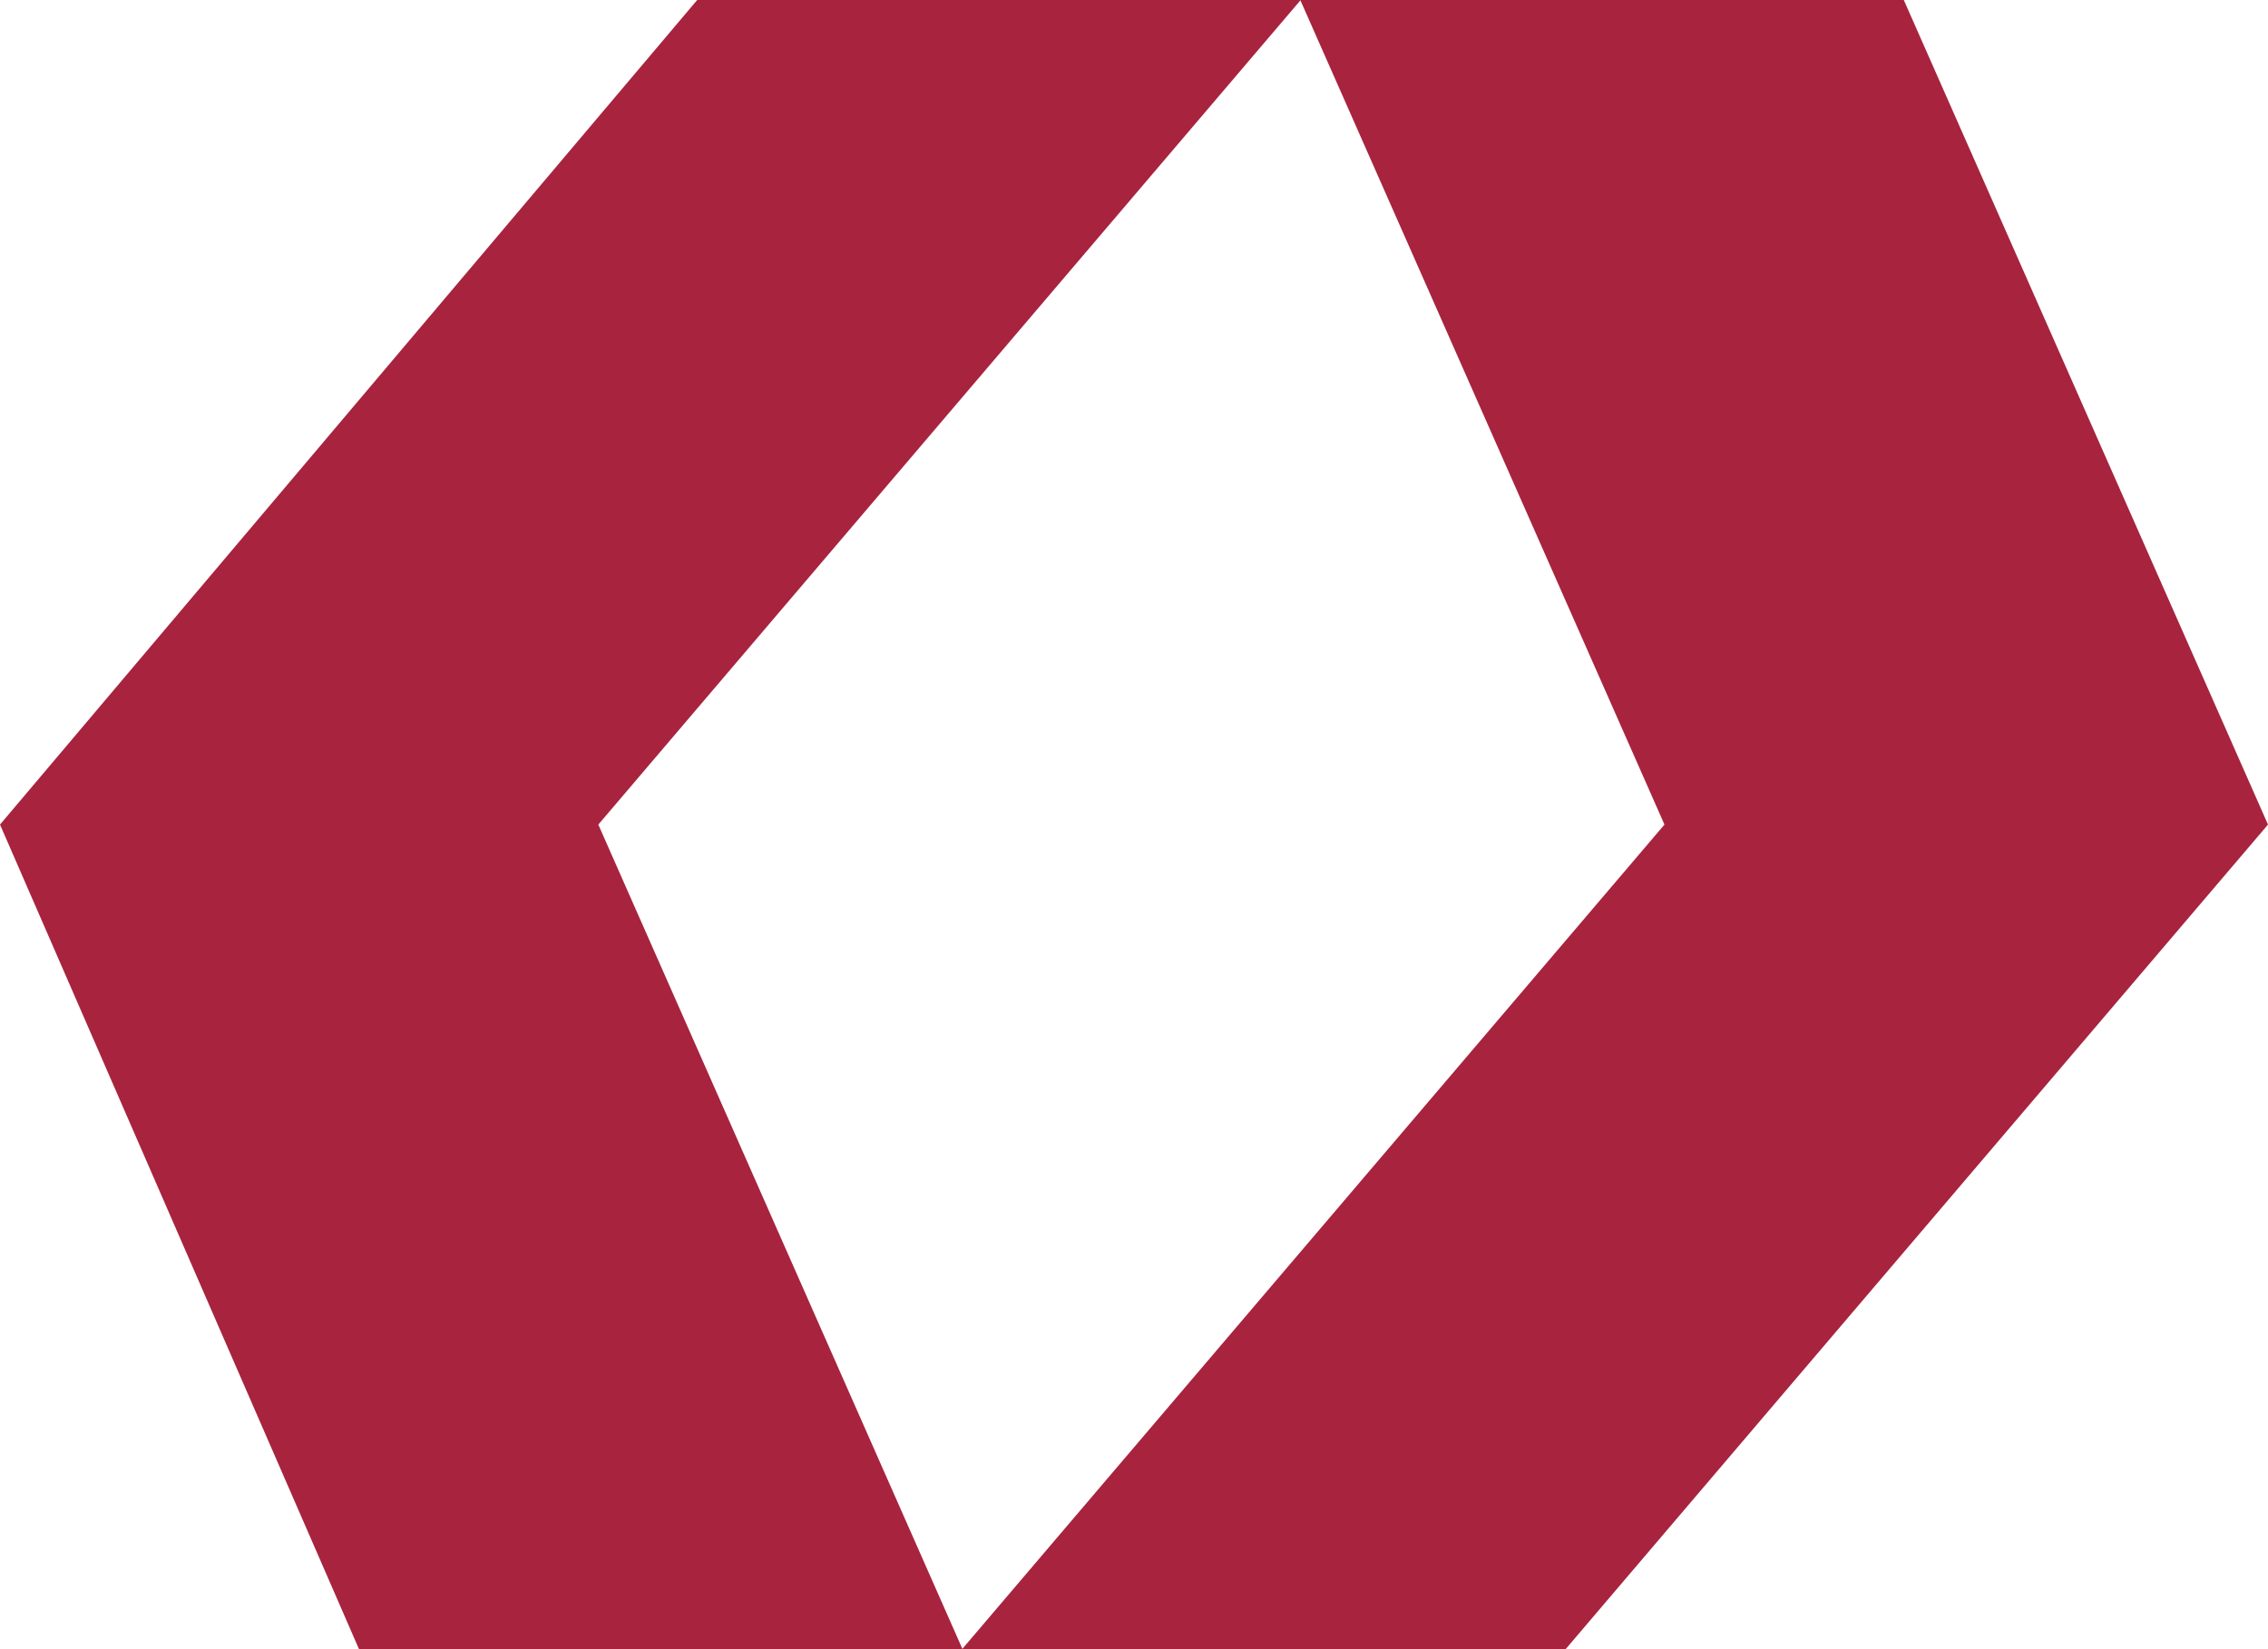
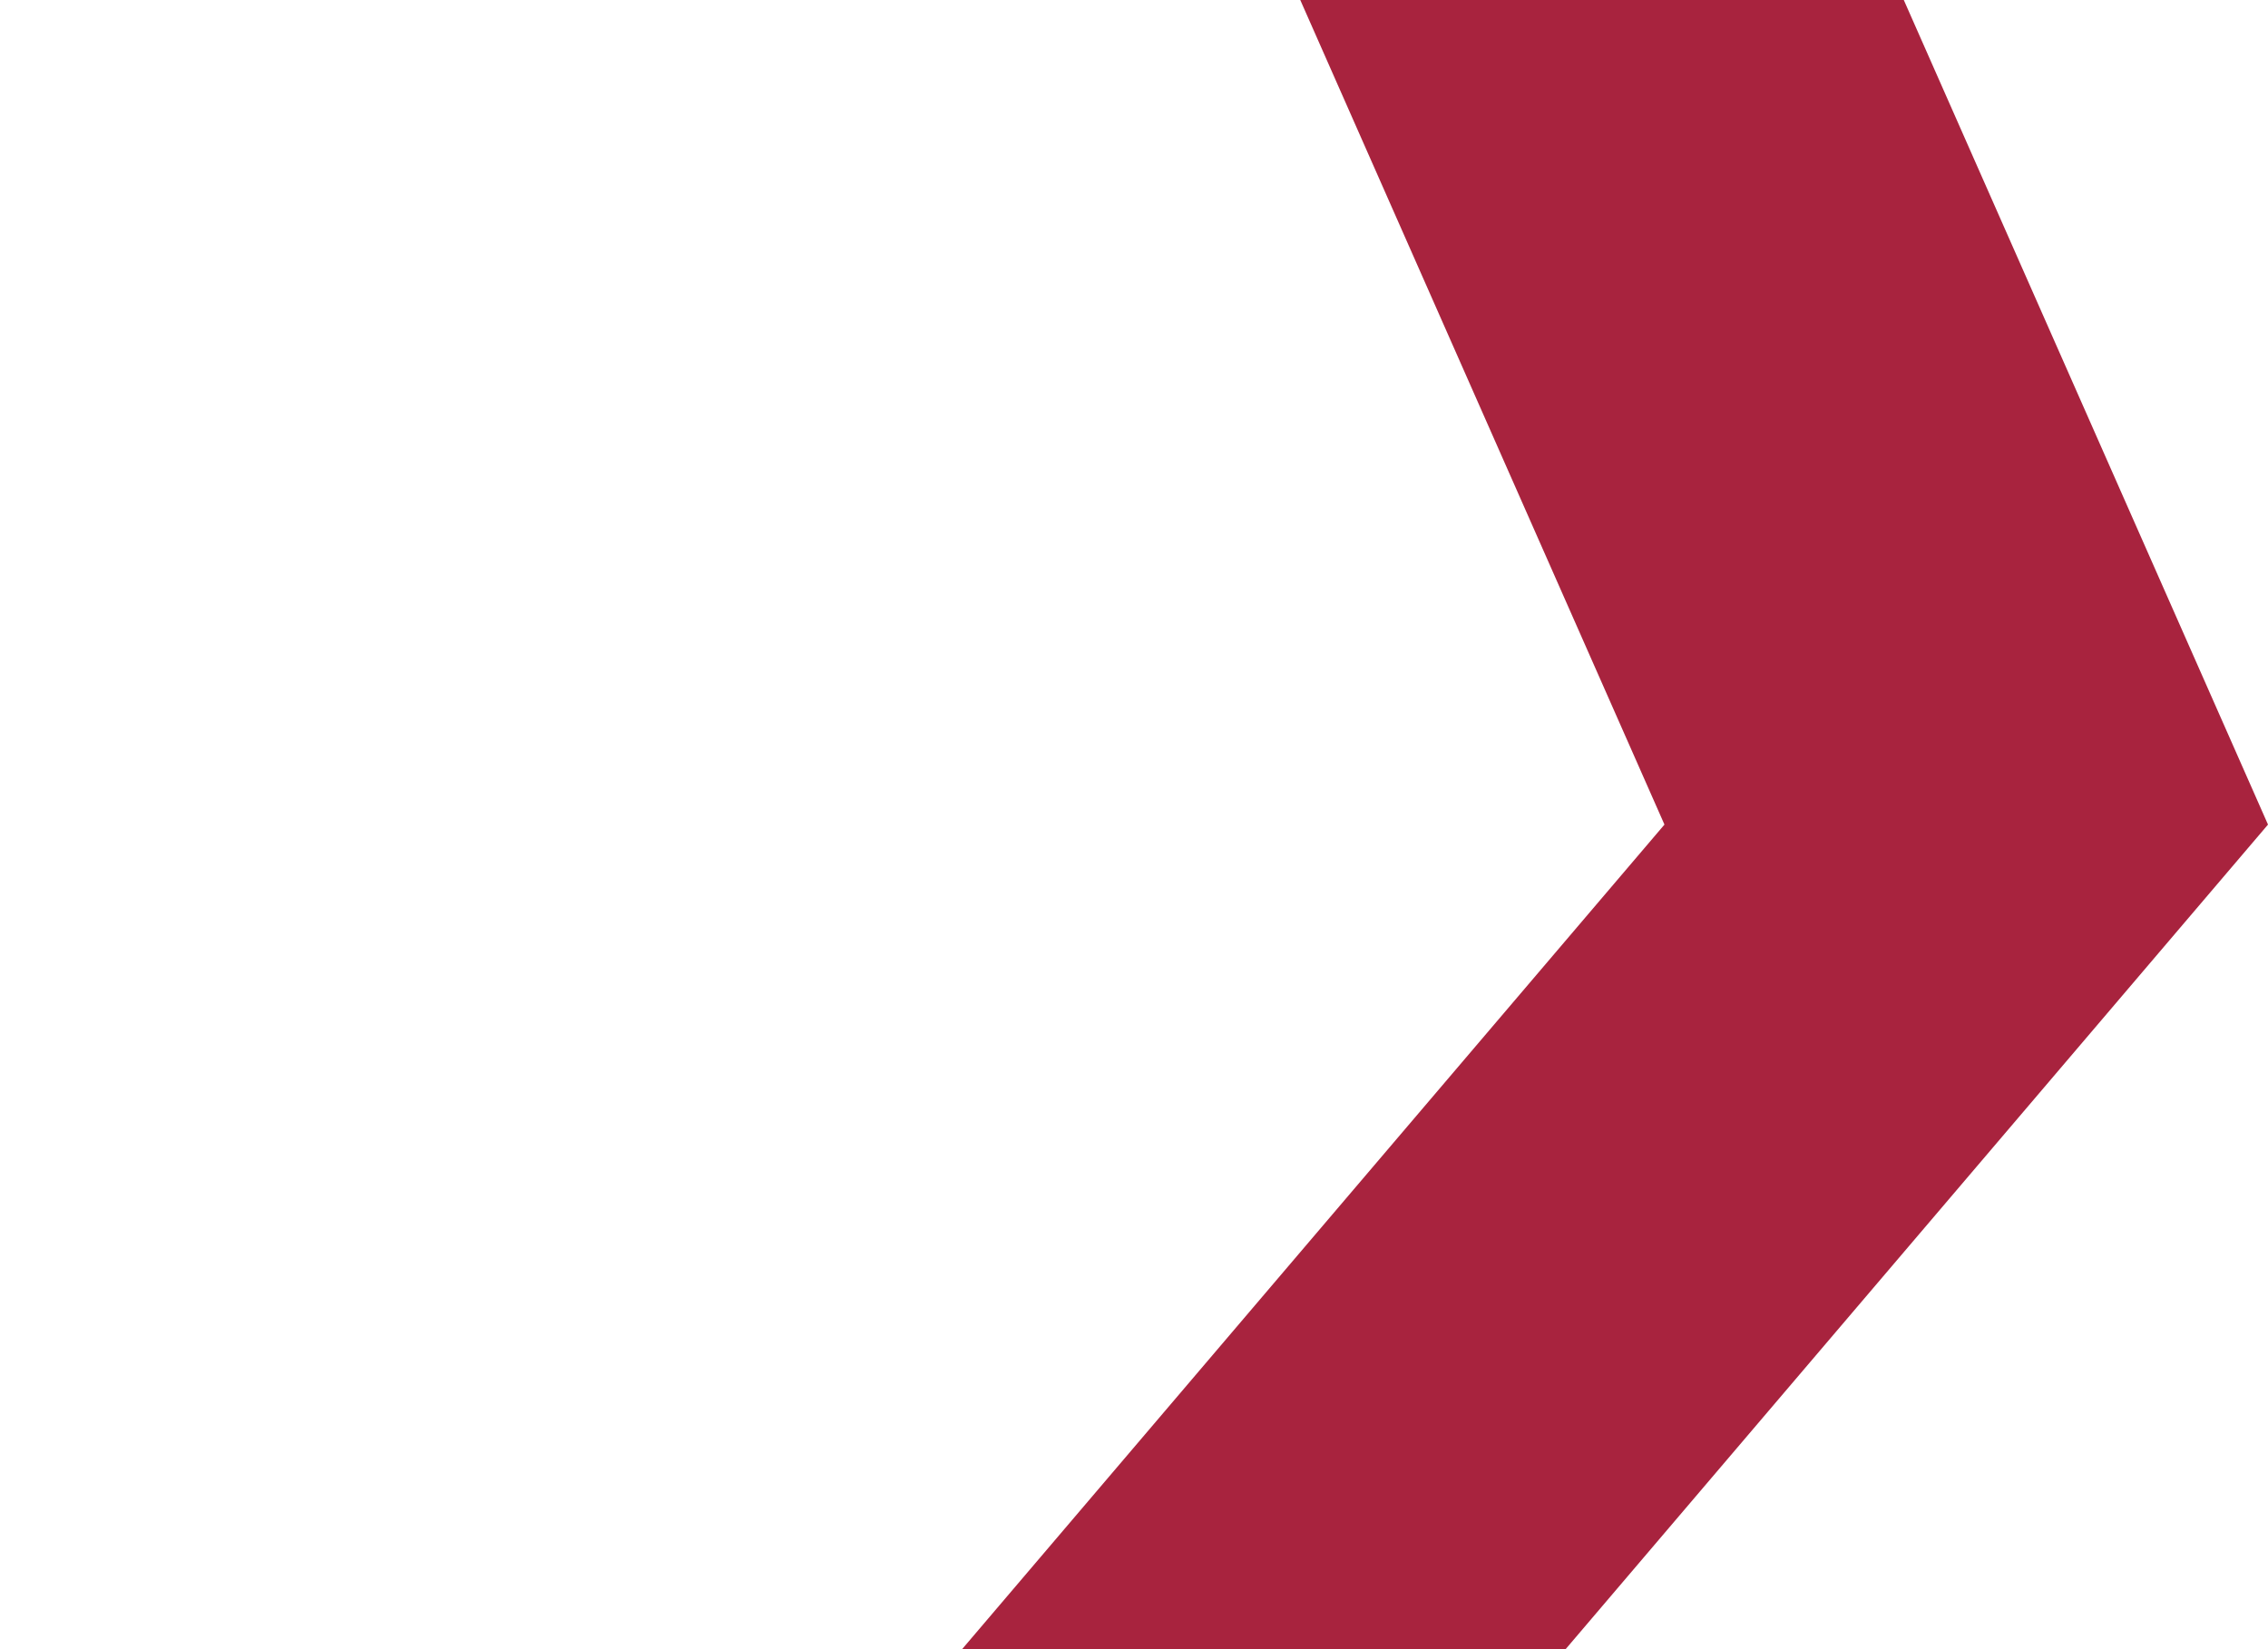
<svg xmlns="http://www.w3.org/2000/svg" width="99" height="72" viewBox="0 0 99 72" fill="none">
  <g id="Maneuver Signet/In Motion">
    <g id="â¹âº">
-       <path d="M0 36L30.433 0H56.777L26.117 36L42.015 72H15.671L0 36Z" fill="#A8233E" />
      <path d="M99 36L68.34 72H41.996L72.655 36L56.758 0H83.102L99 36Z" fill="#A8233E" />
    </g>
  </g>
</svg>